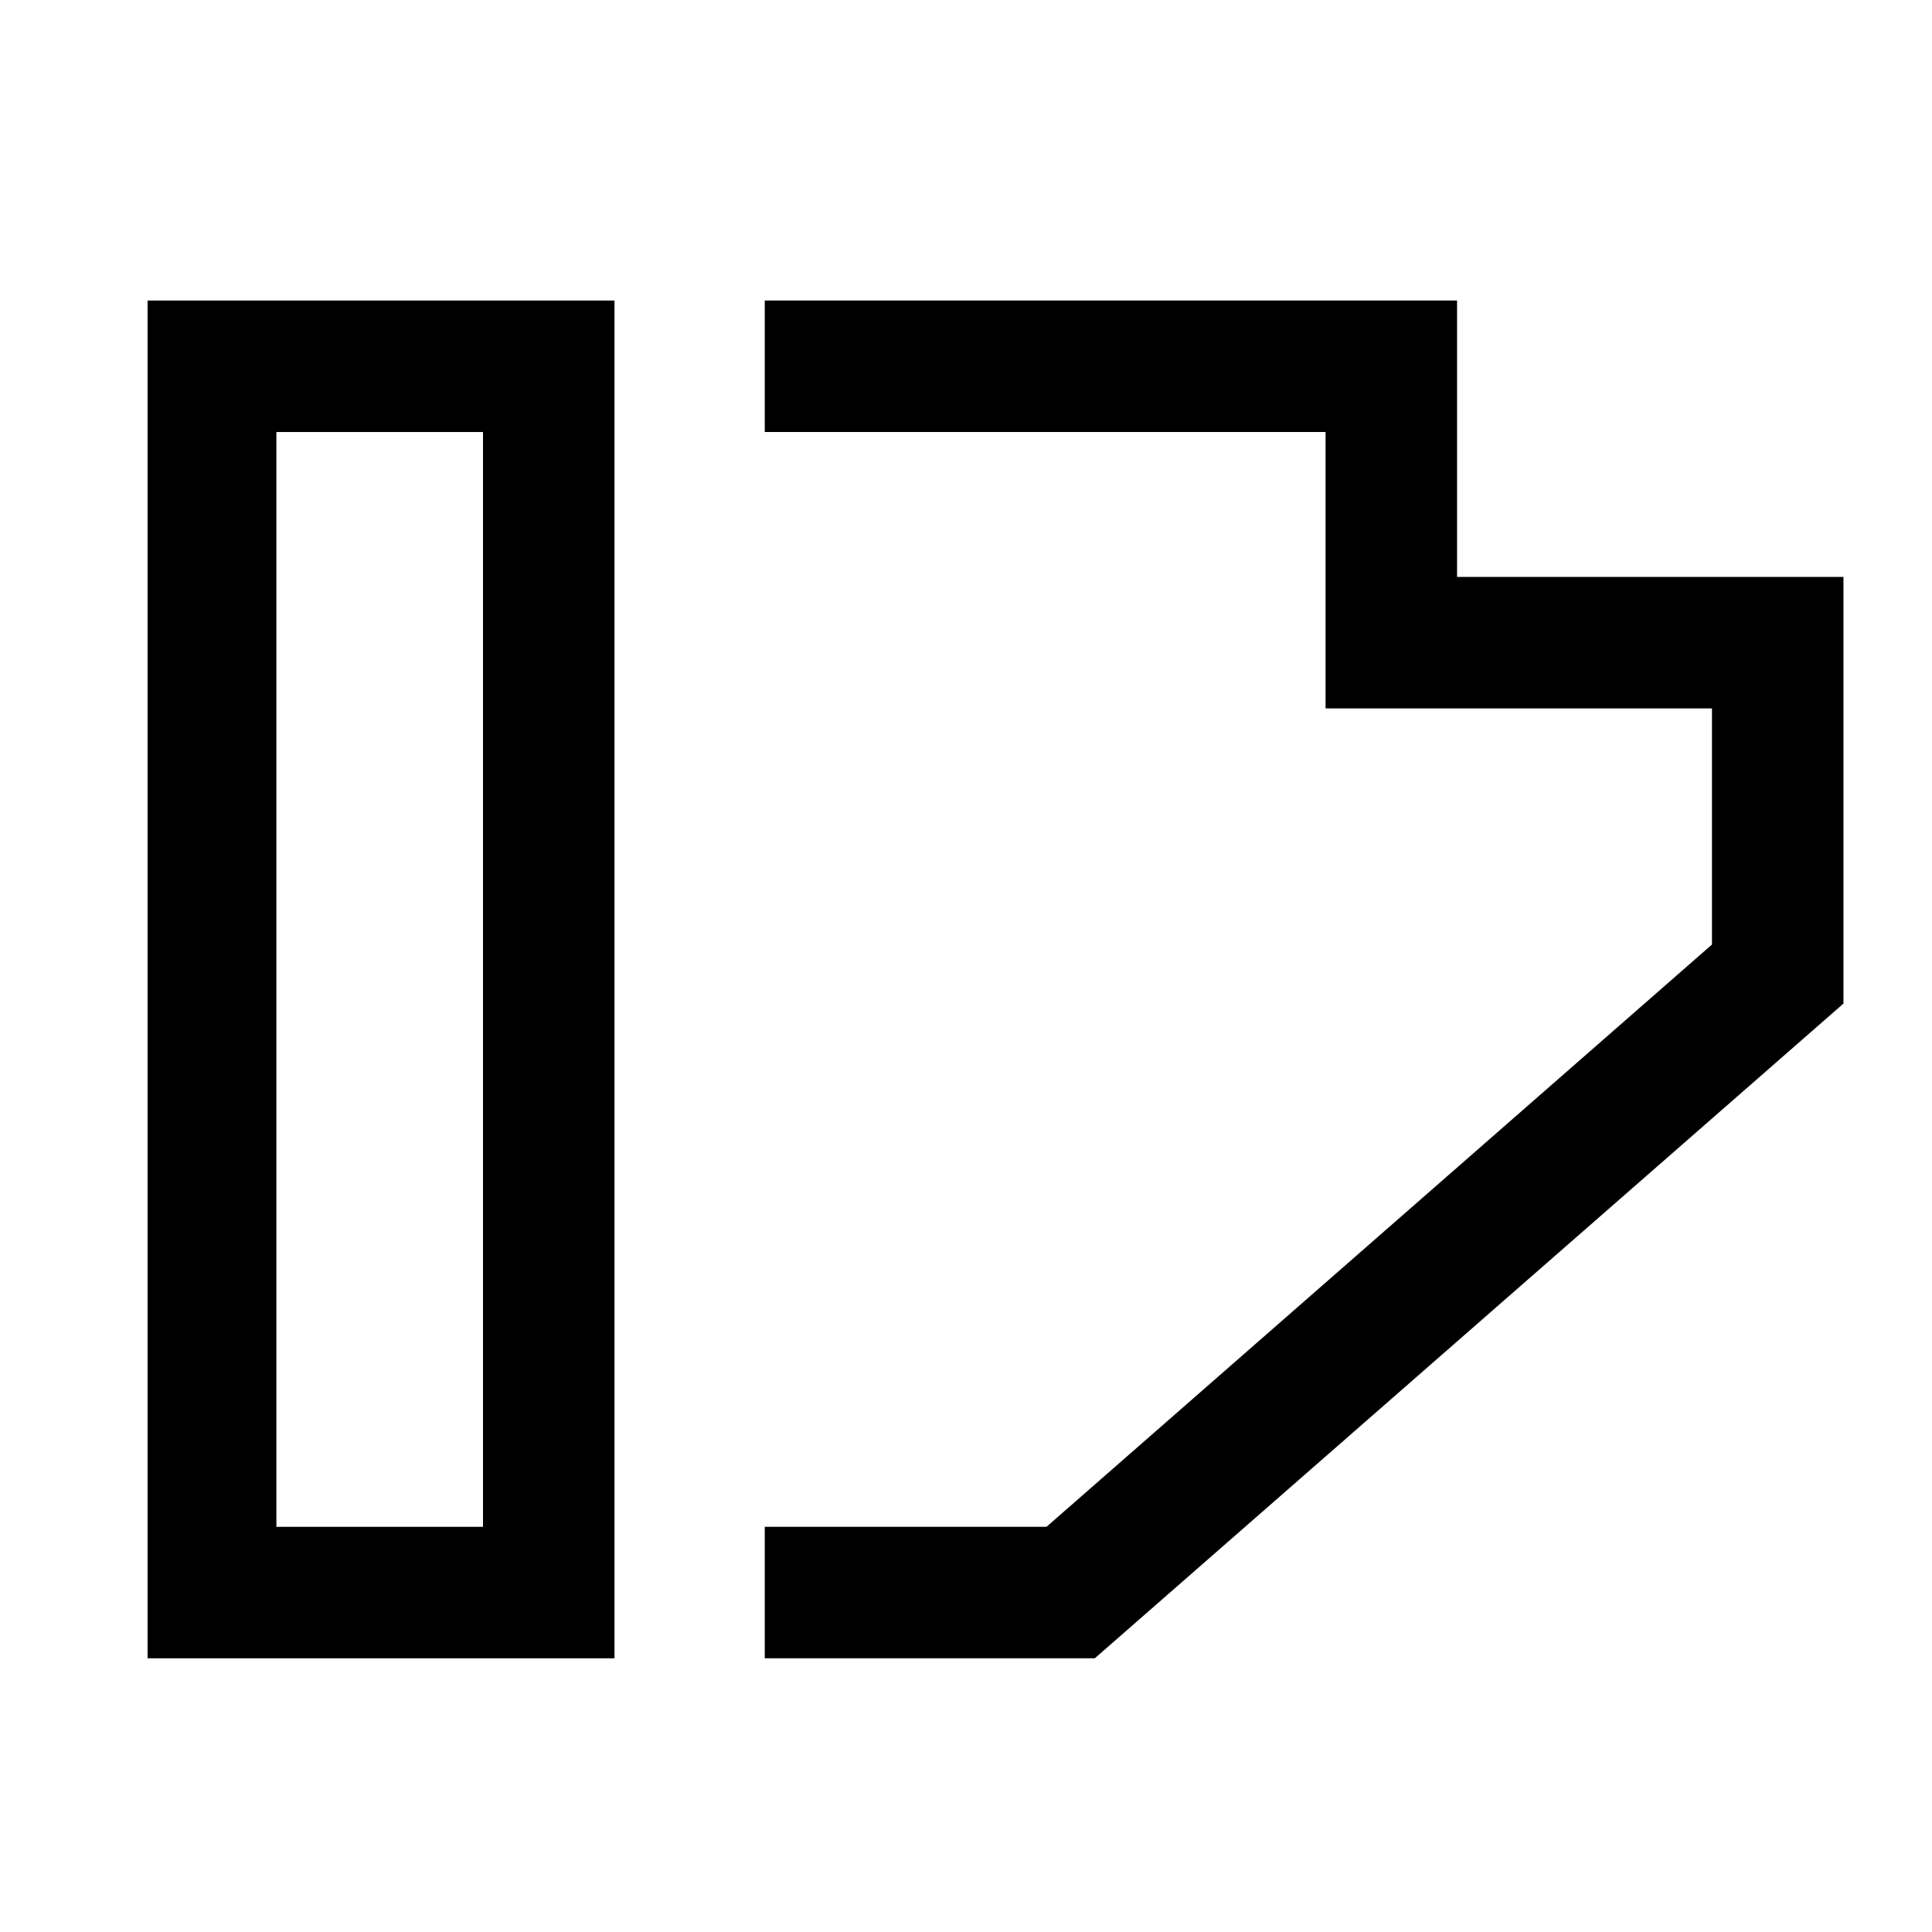
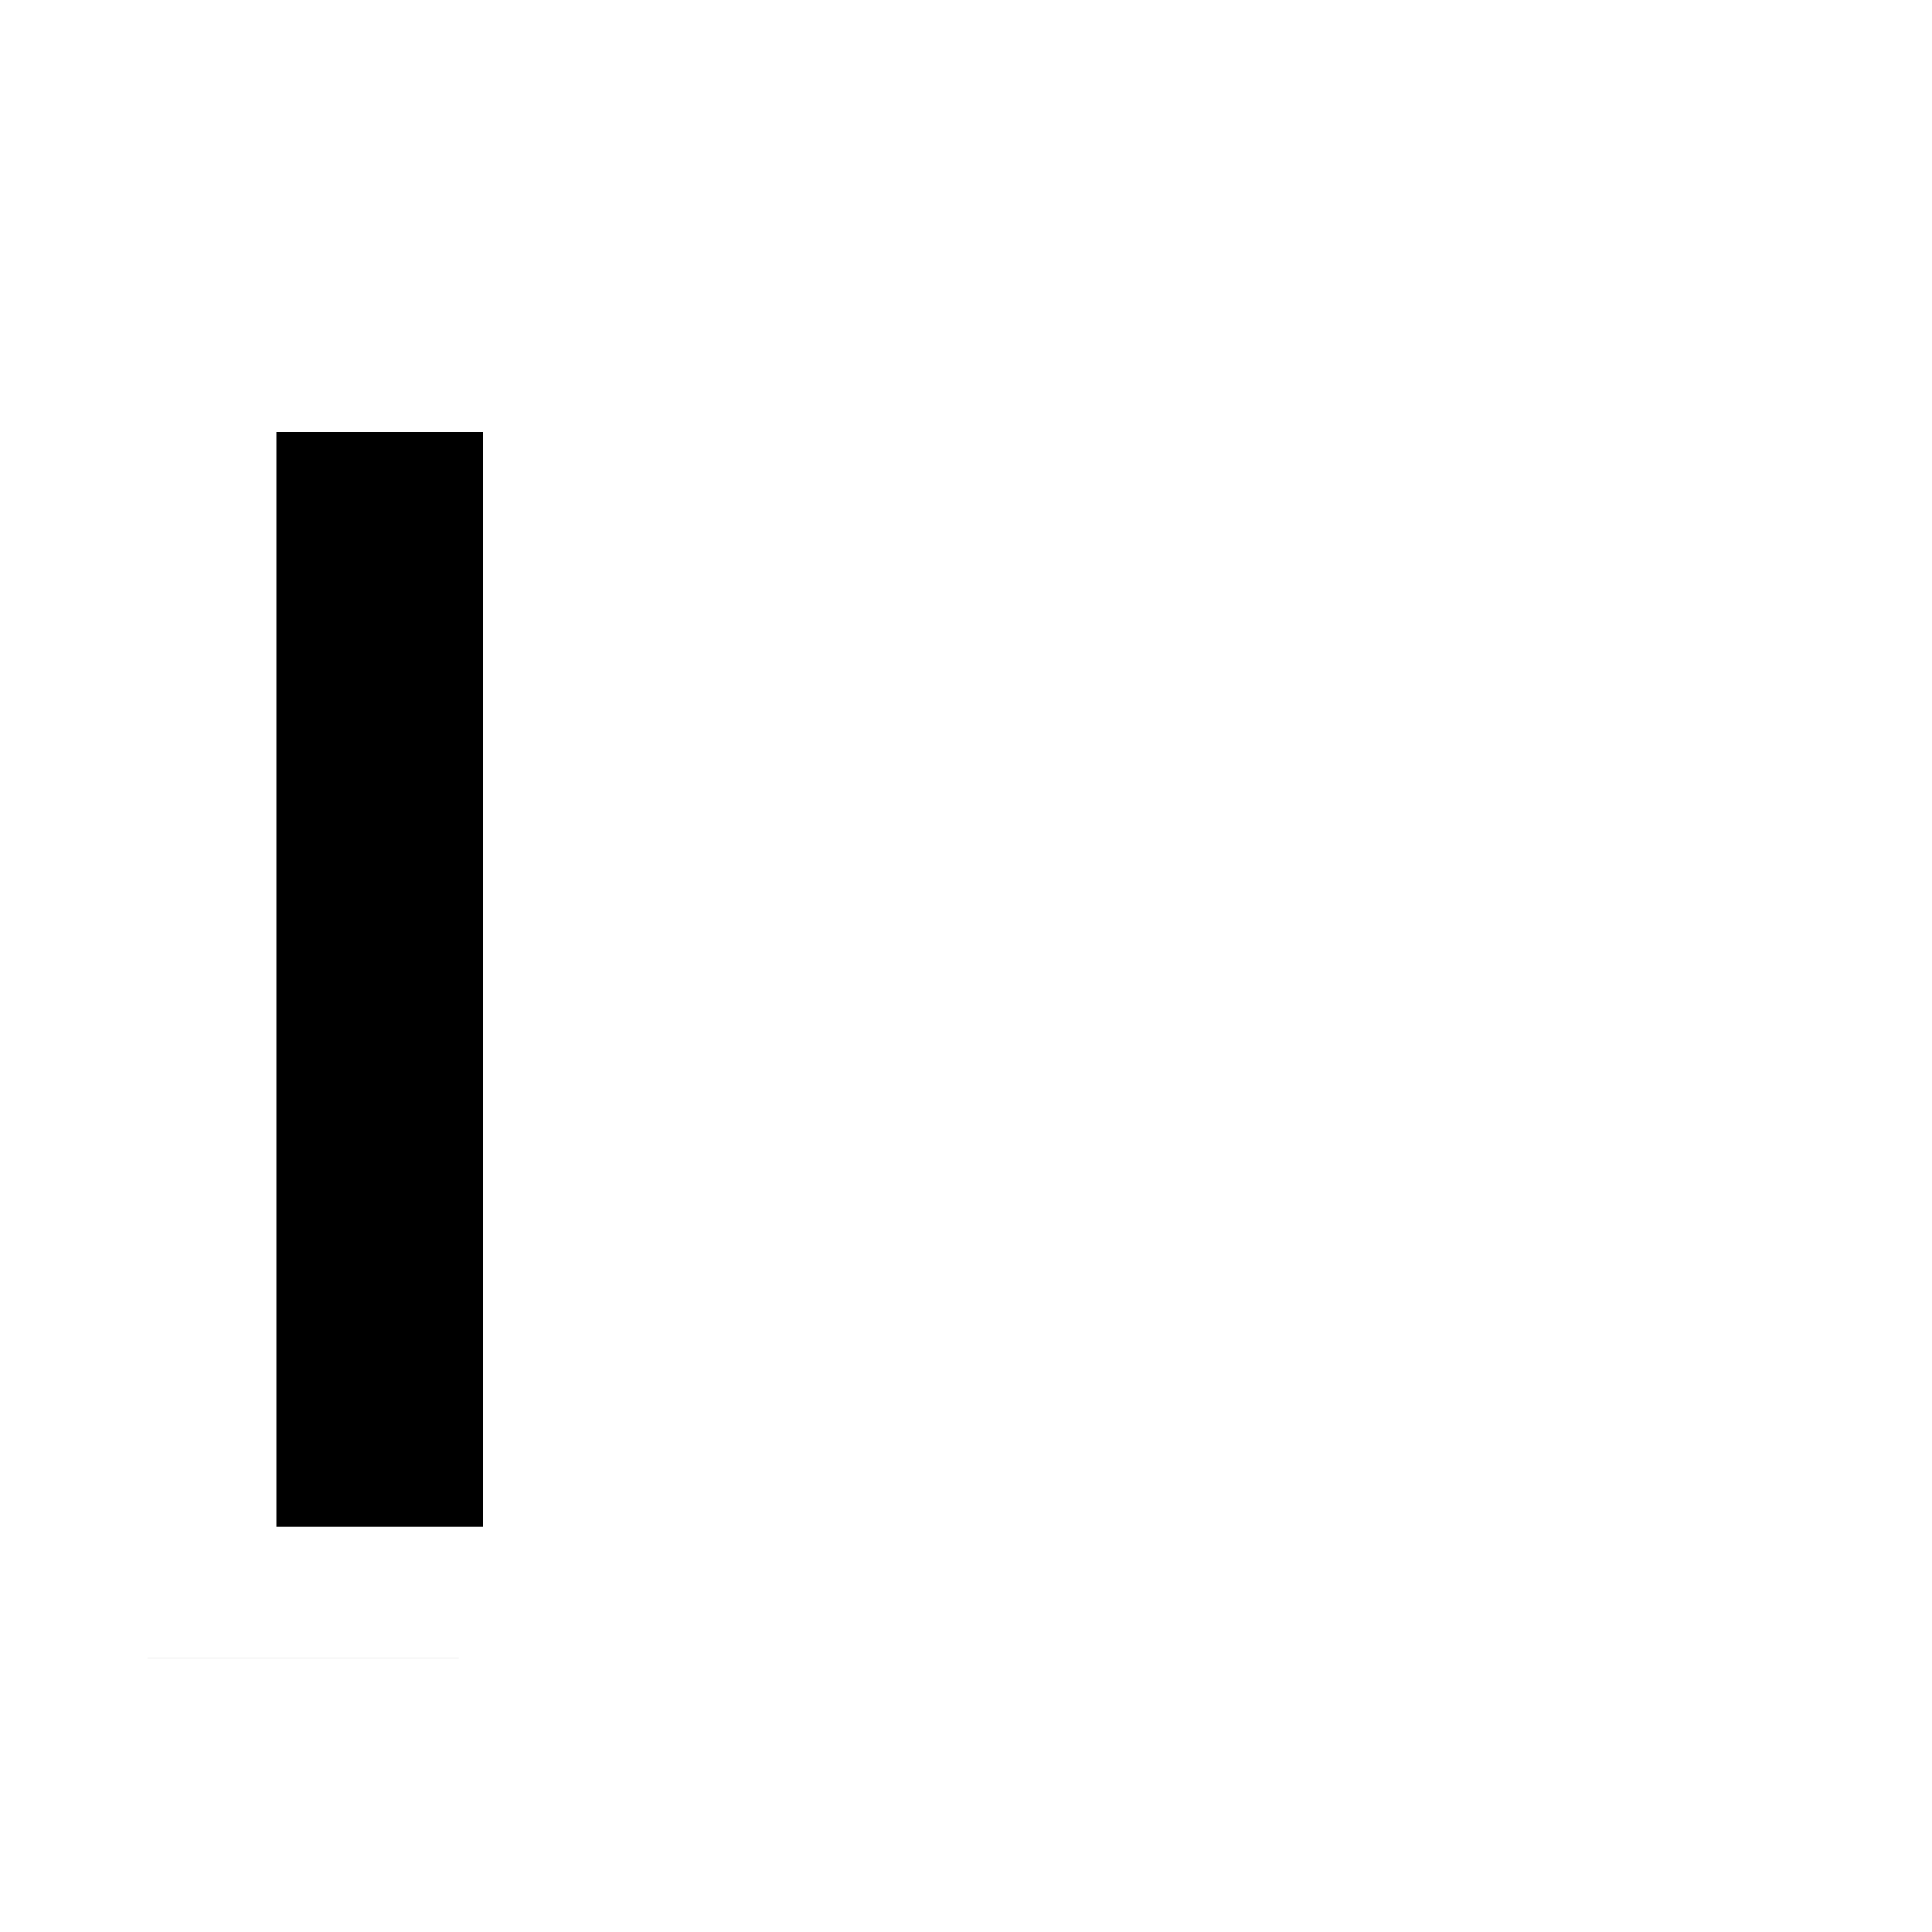
<svg xmlns="http://www.w3.org/2000/svg" id="_レイヤー_1" data-name="レイヤー_1" version="1.1" viewBox="0 0 72 72">
-   <path d="M22.9,61.8H5.5V11.2h17.4v50.6ZM10.3,56.9h7.7V16.1h-7.7v40.8Z" />
-   <polygon points="40.8 61.8 28.5 61.8 28.5 56.9 39 56.9 63.8 35.2 63.8 26.4 49.4 26.4 49.4 16.1 28.5 16.1 28.5 11.2 54.3 11.2 54.3 21.5 68.7 21.5 68.7 37.4 40.8 61.8" />
+   <path d="M22.9,61.8H5.5V11.2v50.6ZM10.3,56.9h7.7V16.1h-7.7v40.8Z" />
</svg>